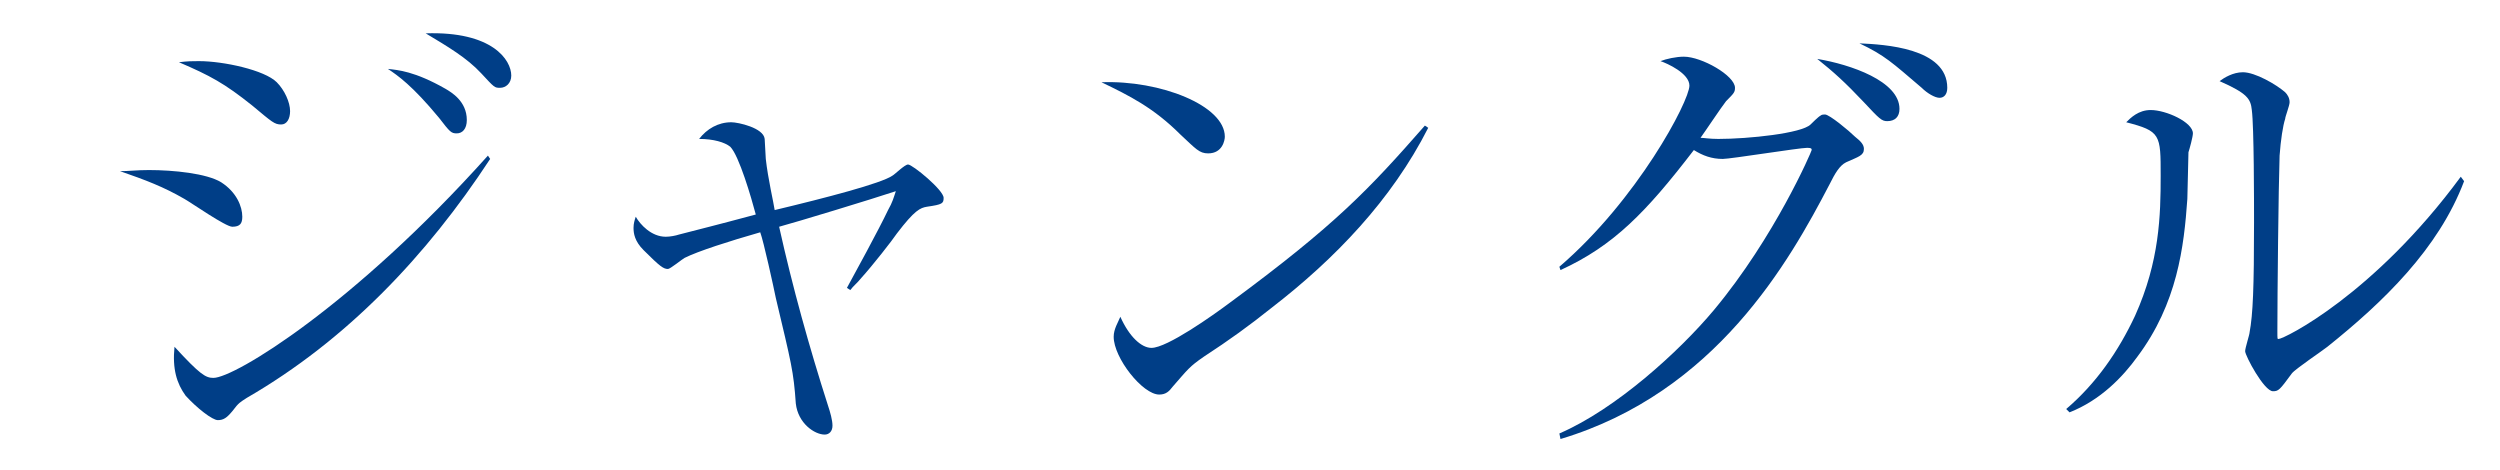
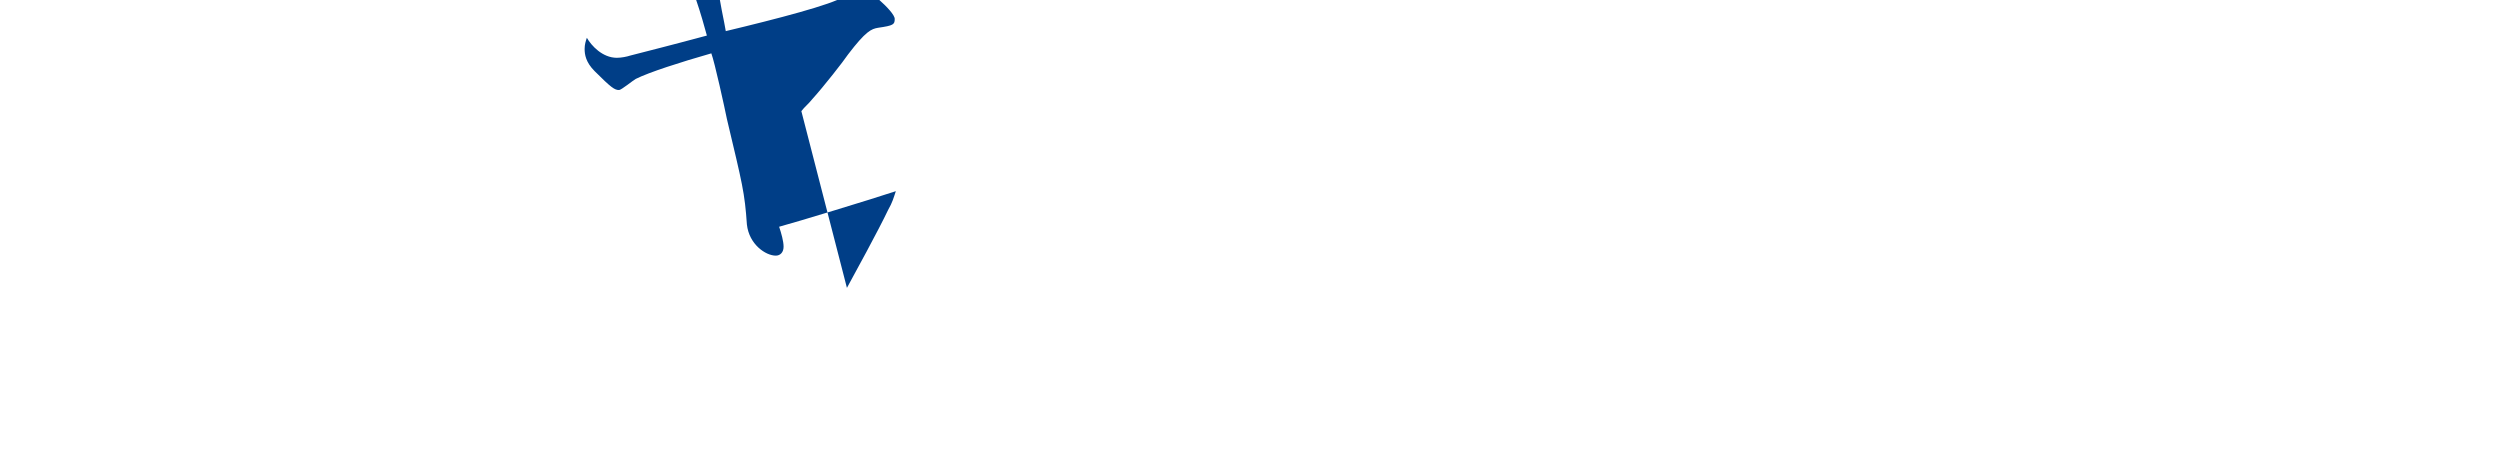
<svg xmlns="http://www.w3.org/2000/svg" width="224.93" height="42.29" viewBox="0 0 224.93 42.29">
  <defs>
    <style>
      .cls-1 {
        fill: #003e87;
      }
    </style>
  </defs>
  <g id="レイヤー_2" data-name="レイヤー 2">
    <g id="レイヤー_1-2" data-name="レイヤー 1">
      <g>
-         <path class="cls-1" d="M13.4,15.3c2.2,0,5.2,0.3,6.5,1.1c1.4,0.9,1.9,2.2,1.9,3.1c0,0.6-0.2,0.9-0.9,0.9c-0.6,0-3.6-2.1-4.3-2.5   c-1.9-1.1-3.5-1.7-5.8-2.5C11.6,15.4,12.3,15.3,13.4,15.3z M44.1,14.3C38.4,23,31.2,30.6,22.2,35.8c-0.6,0.4-0.7,0.4-1.3,1.2   c-0.5,0.6-0.8,0.8-1.3,0.8c-0.5,0-1.9-1.1-2.9-2.2c-0.8-1.1-1.2-2.4-1-4.4c2.3,2.5,2.8,2.8,3.5,2.8c1.9,0,12.6-6.5,24.7-20   L44.1,14.3z M17.9,5.5c2.2,0,5.9,0.8,7,1.9c0.7,0.7,1.2,1.8,1.2,2.6c0,0.7-0.3,1.2-0.8,1.2c-0.6,0-0.8-0.2-2.6-1.7   c-2.5-2-3.8-2.7-6.6-3.9C16.9,5.5,17.3,5.5,17.9,5.5z M40.1,8c0.5,0.3,1.9,1.1,1.9,2.8c0,0.8-0.4,1.2-0.9,1.2   c-0.5,0-0.6-0.1-1.6-1.4c-2.4-2.9-3.7-3.8-4.6-4.4C35.8,6.3,37.3,6.4,40.1,8z M46,6.8c0,0.7-0.5,1.1-1,1.1c-0.5,0-0.5,0-1.7-1.3   c-1.3-1.4-3-2.4-5-3.6C44.3,2.8,46,5.4,46,6.8z" />
-         <path class="cls-1" d="M76.2,25.9c0.6-1.1,2.9-5.3,3.7-7c0.4-0.7,0.5-1.1,0.7-1.7c-2.1,0.7-9,2.8-10.5,3.2c1.2,5.4,2.7,10.8,4.4,16.1   c0.2,0.6,0.4,1.3,0.4,1.8c0,0.5-0.3,0.8-0.7,0.8c-0.9,0-2.4-1-2.6-2.8c-0.2-2.9-0.4-3.6-1.8-9.5c-0.2-1-1.1-5.1-1.4-5.9   c-2.8,0.8-5.6,1.7-6.8,2.3c-0.2,0.1-1.3,1-1.5,1c-0.4,0-0.7-0.2-2.2-1.7c-0.8-0.8-0.9-1.5-0.9-2c0-0.4,0.1-0.7,0.2-1   c0.4,0.7,1.4,1.8,2.7,1.8c0.4,0,0.9-0.1,1.2-0.2c2.3-0.6,2.8-0.7,6.9-1.8c-0.4-1.5-1.5-5.3-2.3-6.1c-0.5-0.4-1.5-0.7-2.8-0.7   c0.7-0.9,1.7-1.5,2.9-1.5c0.6,0,2.9,0.5,3,1.5c0,0.3,0.1,1.5,0.1,1.8c0.2,1.8,0.7,3.9,0.8,4.6c4.6-1.1,9.6-2.4,10.6-3.1   c0.2-0.1,1.1-1,1.4-1c0.4,0,3.2,2.3,3.2,3c0,0.5-0.1,0.6-1.5,0.8c-0.6,0.1-1.1,0.3-2.7,2.4c-0.4,0.6-2.2,2.9-3.2,4   c-0.4,0.5-0.7,0.7-1,1.1L76.2,25.9z" />
-         <path class="cls-1" d="M110.2,12.3c0,0.3-0.2,1.5-1.5,1.5c-0.8,0-1.1-0.4-2.5-1.7c-2.4-2.4-4.6-3.5-7.1-4.7   C104.4,7.2,110.2,9.5,110.2,12.3z M128.5,11.5c-3.3,6.5-8.4,11.8-14.1,16.2c-2,1.6-3.8,2.9-6.1,4.4c-1.3,0.9-1.4,1.1-2.8,2.7   c-0.3,0.4-0.6,0.7-1.2,0.7c-1.5,0-4.1-3.3-4.1-5.2c0-0.7,0.4-1.3,0.6-1.8c0.8,1.8,1.9,2.8,2.8,2.8c1.4,0,5.5-2.9,7.1-4.1   c9.5-7,12.5-10.2,17.5-15.9L128.5,11.5z" />
-         <path class="cls-1" d="M140.3,39c5.1-2.2,10.8-7.4,13.9-11.1c5.5-6.6,8.8-14.3,8.8-14.4c0-0.1,0-0.2-0.4-0.2c-0.7,0-6.9,1-7.6,1   c-1,0-1.8-0.3-2.6-0.8c-4.3,5.6-7.2,8.6-12,10.8l-0.1-0.3C147.3,18,152,9.1,152,7.7c0-1.1-2-2-2.6-2.2c0.5-0.2,1.4-0.4,2.1-0.4   c1.6,0,4.6,1.7,4.6,2.8c0,0.4-0.1,0.5-0.8,1.2c-0.4,0.5-2,2.9-2.3,3.3c0.3,0,0.8,0.1,1.6,0.1c2.7,0,7.5-0.5,8.3-1.3   c0.1-0.1,0.7-0.7,0.9-0.8c0.1-0.1,0.3-0.1,0.4-0.1c0.4,0,2.2,1.5,2.7,2c0.5,0.4,0.8,0.7,0.8,1.1c0,0.6-0.5,0.7-1.6,1.2   c-0.6,0.3-1,1-1.5,2c-3.6,6.9-10.2,18.7-24.2,22.9L140.3,39z M170.9,9.8c0,0.7-0.4,1.1-1.1,1.1c-0.5,0-0.7-0.2-2.1-1.7   c-1.7-1.8-2.7-2.7-4.2-3.9C166.5,5.8,170.9,7.3,170.9,9.8z M175.2,7.9c0,0.6-0.3,0.9-0.7,0.9c-0.4,0-1.1-0.4-1.6-0.9   c-2.7-2.3-3.3-2.9-5.6-4C169.5,4,175.2,4.3,175.2,7.9z" />
-         <path class="cls-1" d="M185.9,36.8c2.7-2.3,4.7-5.2,6.2-8.4c2.2-4.9,2.3-9,2.3-12.6c0-3.7,0-4-3.1-4.8c0.4-0.4,1.1-1.1,2.2-1.1   c1.4,0,3.8,1.1,3.8,2.1c0,0.3-0.3,1.4-0.4,1.7c0,0.7-0.1,3.6-0.1,4.2c-0.3,4.3-0.9,9.4-4.5,14.2c-1.3,1.8-3.3,3.9-6.1,5L185.9,36.8   z M221.7,16.3c-2.3,6.1-7.3,10.9-12.3,14.9c-0.5,0.4-2.9,2-3.2,2.4c-1.1,1.5-1.2,1.6-1.7,1.6c-0.8,0-2.5-3.2-2.5-3.6   c0-0.3,0.4-1.5,0.4-1.7c0.3-1.6,0.4-4,0.4-9.9c0-1.8,0-8.6-0.2-10.1c-0.1-1-0.4-1.5-2.9-2.6c0.4-0.3,1.2-0.8,2.1-0.8   c1.1,0,3,1.1,3.8,1.8c0.2,0.2,0.4,0.5,0.4,0.9c0,0.3-0.4,1.3-0.4,1.5c-0.2,0.6-0.4,1.9-0.5,3.3c-0.1,2.9-0.2,12.5-0.2,15.8   c0,0.7,0,0.7,0.1,0.7c0.5,0,8.6-4,16.4-14.6L221.7,16.3z" />
+         <path class="cls-1" d="M76.2,25.9c0.6-1.1,2.9-5.3,3.7-7c0.4-0.7,0.5-1.1,0.7-1.7c-2.1,0.7-9,2.8-10.5,3.2c0.2,0.6,0.4,1.3,0.4,1.8c0,0.5-0.3,0.8-0.7,0.8c-0.9,0-2.4-1-2.6-2.8c-0.2-2.9-0.4-3.6-1.8-9.5c-0.2-1-1.1-5.1-1.4-5.9   c-2.8,0.8-5.6,1.7-6.8,2.3c-0.2,0.1-1.3,1-1.5,1c-0.4,0-0.7-0.2-2.2-1.7c-0.8-0.8-0.9-1.5-0.9-2c0-0.4,0.1-0.7,0.2-1   c0.4,0.7,1.4,1.8,2.7,1.8c0.4,0,0.9-0.1,1.2-0.2c2.3-0.6,2.8-0.7,6.9-1.8c-0.4-1.5-1.5-5.3-2.3-6.1c-0.5-0.4-1.5-0.7-2.8-0.7   c0.7-0.9,1.7-1.5,2.9-1.5c0.6,0,2.9,0.5,3,1.5c0,0.3,0.1,1.5,0.1,1.8c0.2,1.8,0.7,3.9,0.8,4.6c4.6-1.1,9.6-2.4,10.6-3.1   c0.2-0.1,1.1-1,1.4-1c0.4,0,3.2,2.3,3.2,3c0,0.5-0.1,0.6-1.5,0.8c-0.6,0.1-1.1,0.3-2.7,2.4c-0.4,0.6-2.2,2.9-3.2,4   c-0.4,0.5-0.7,0.7-1,1.1L76.2,25.9z" />
      </g>
    </g>
  </g>
</svg>